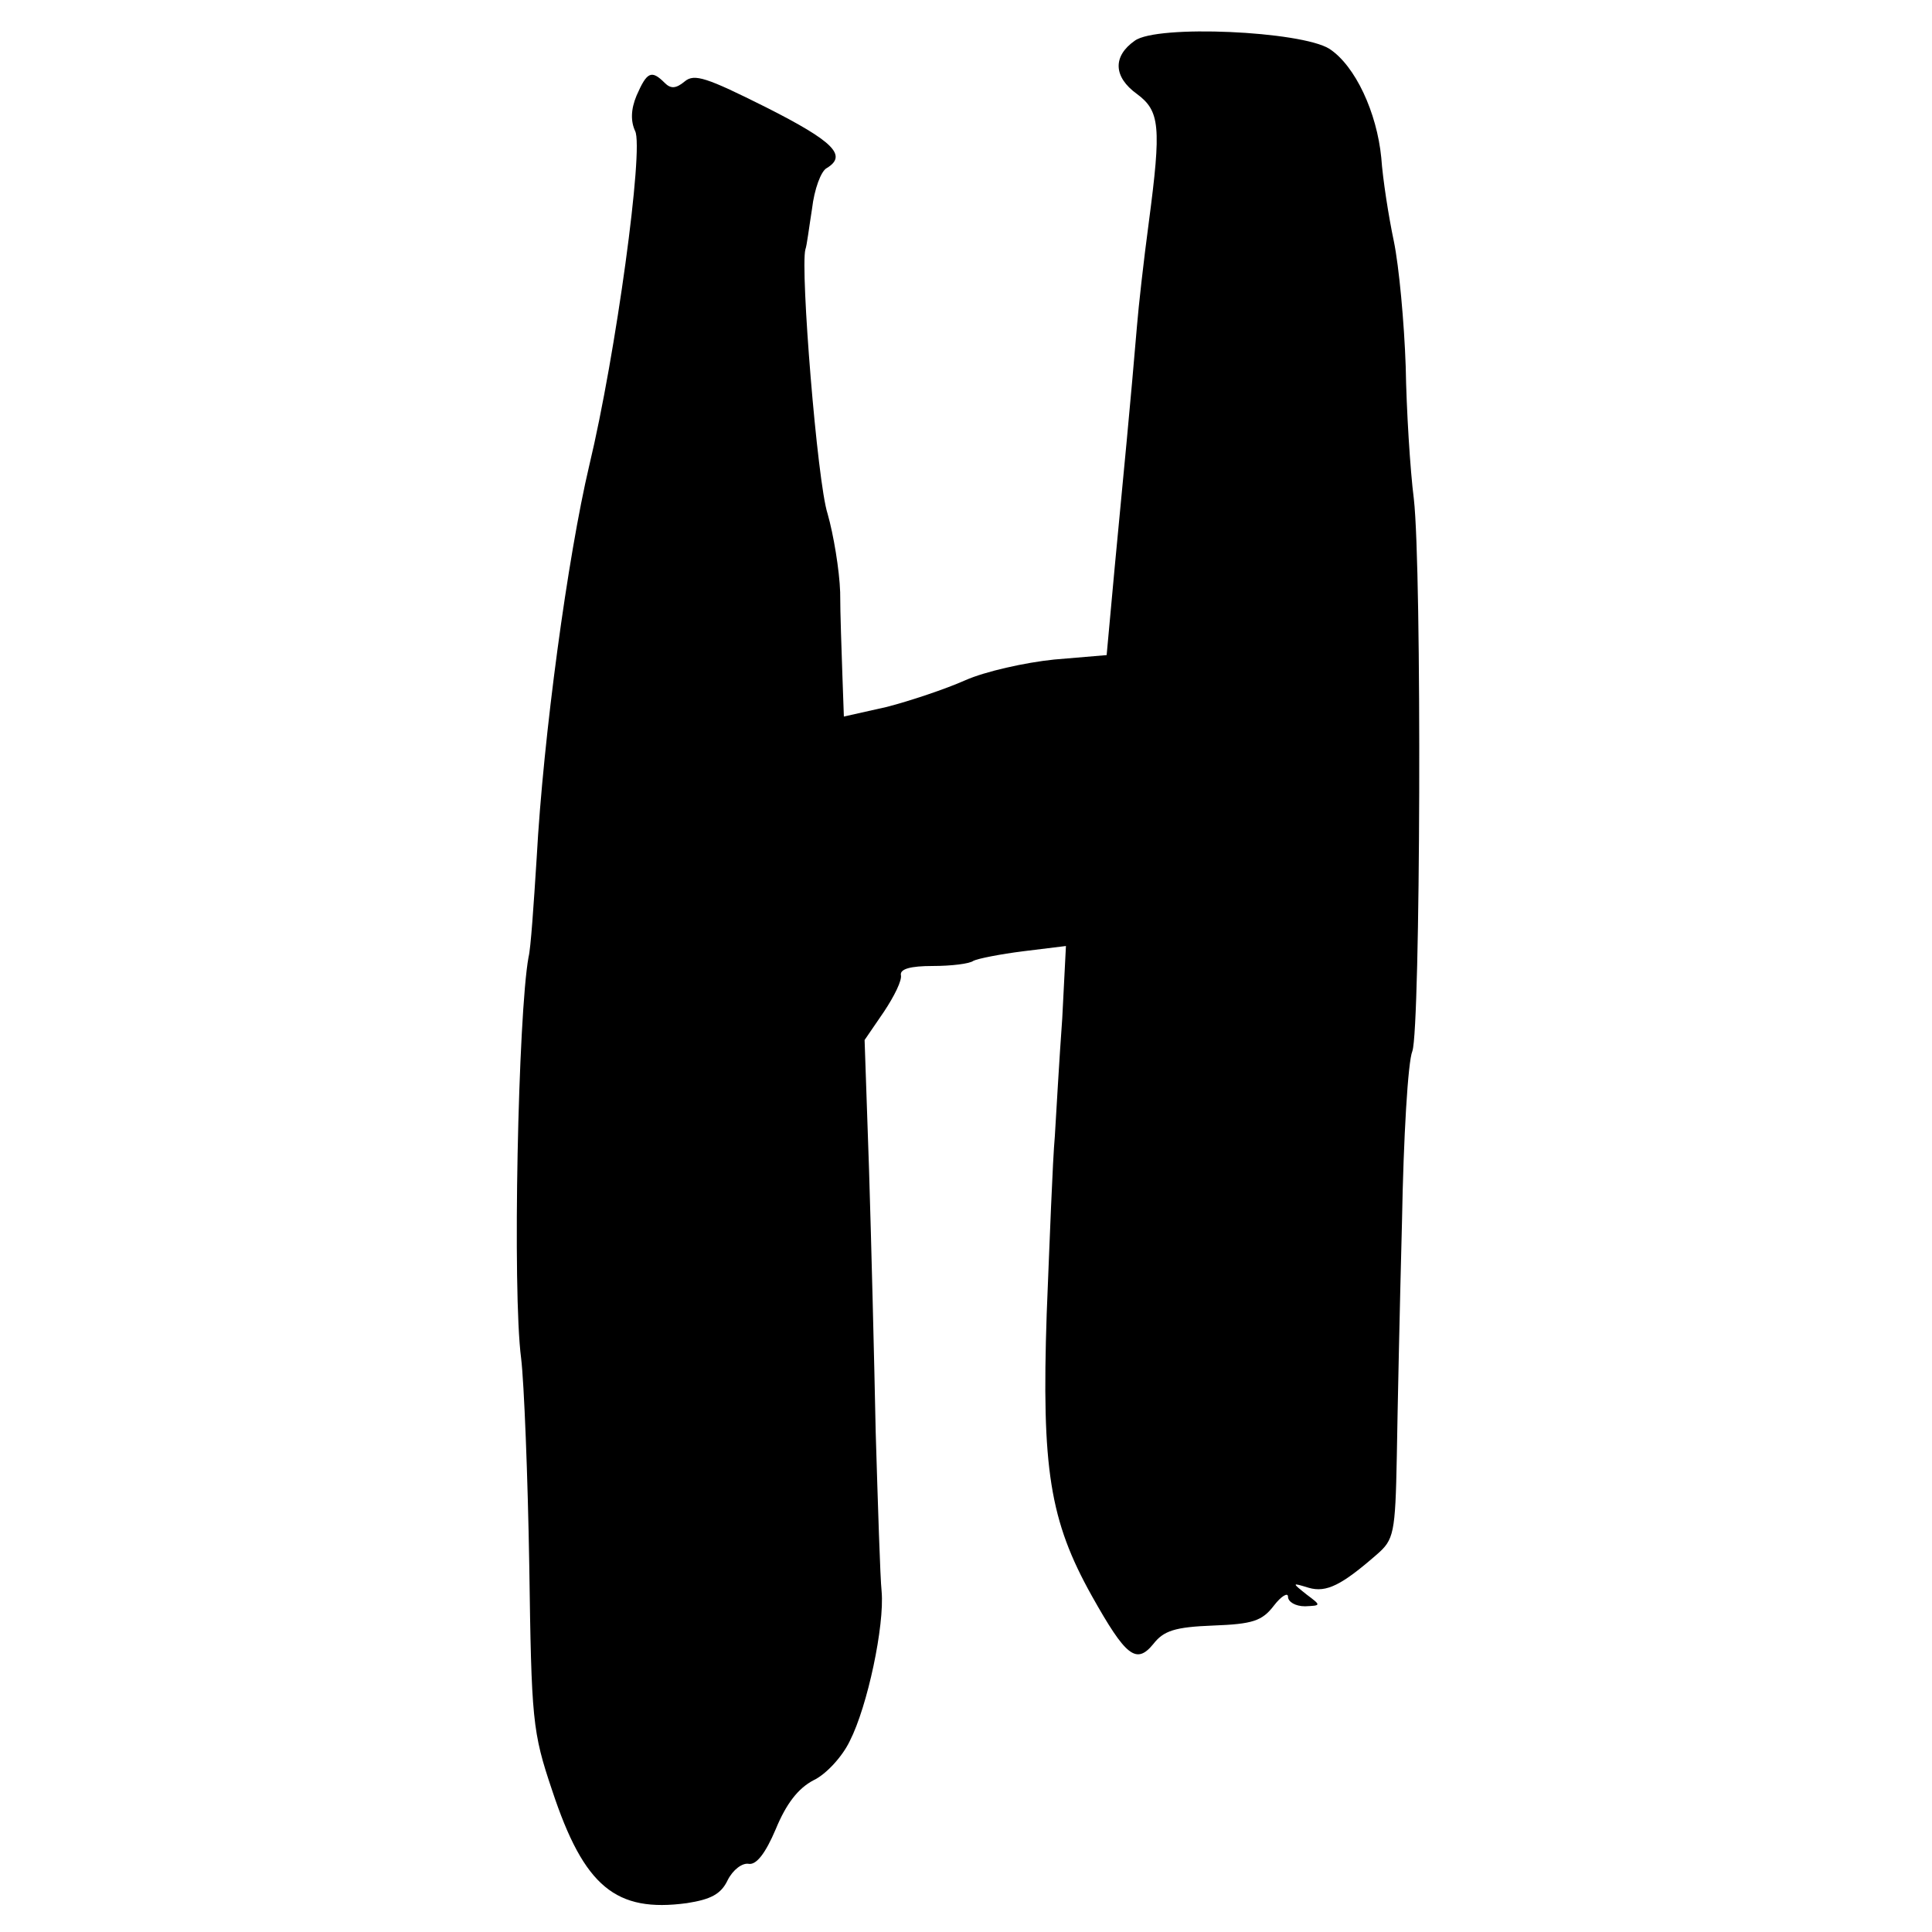
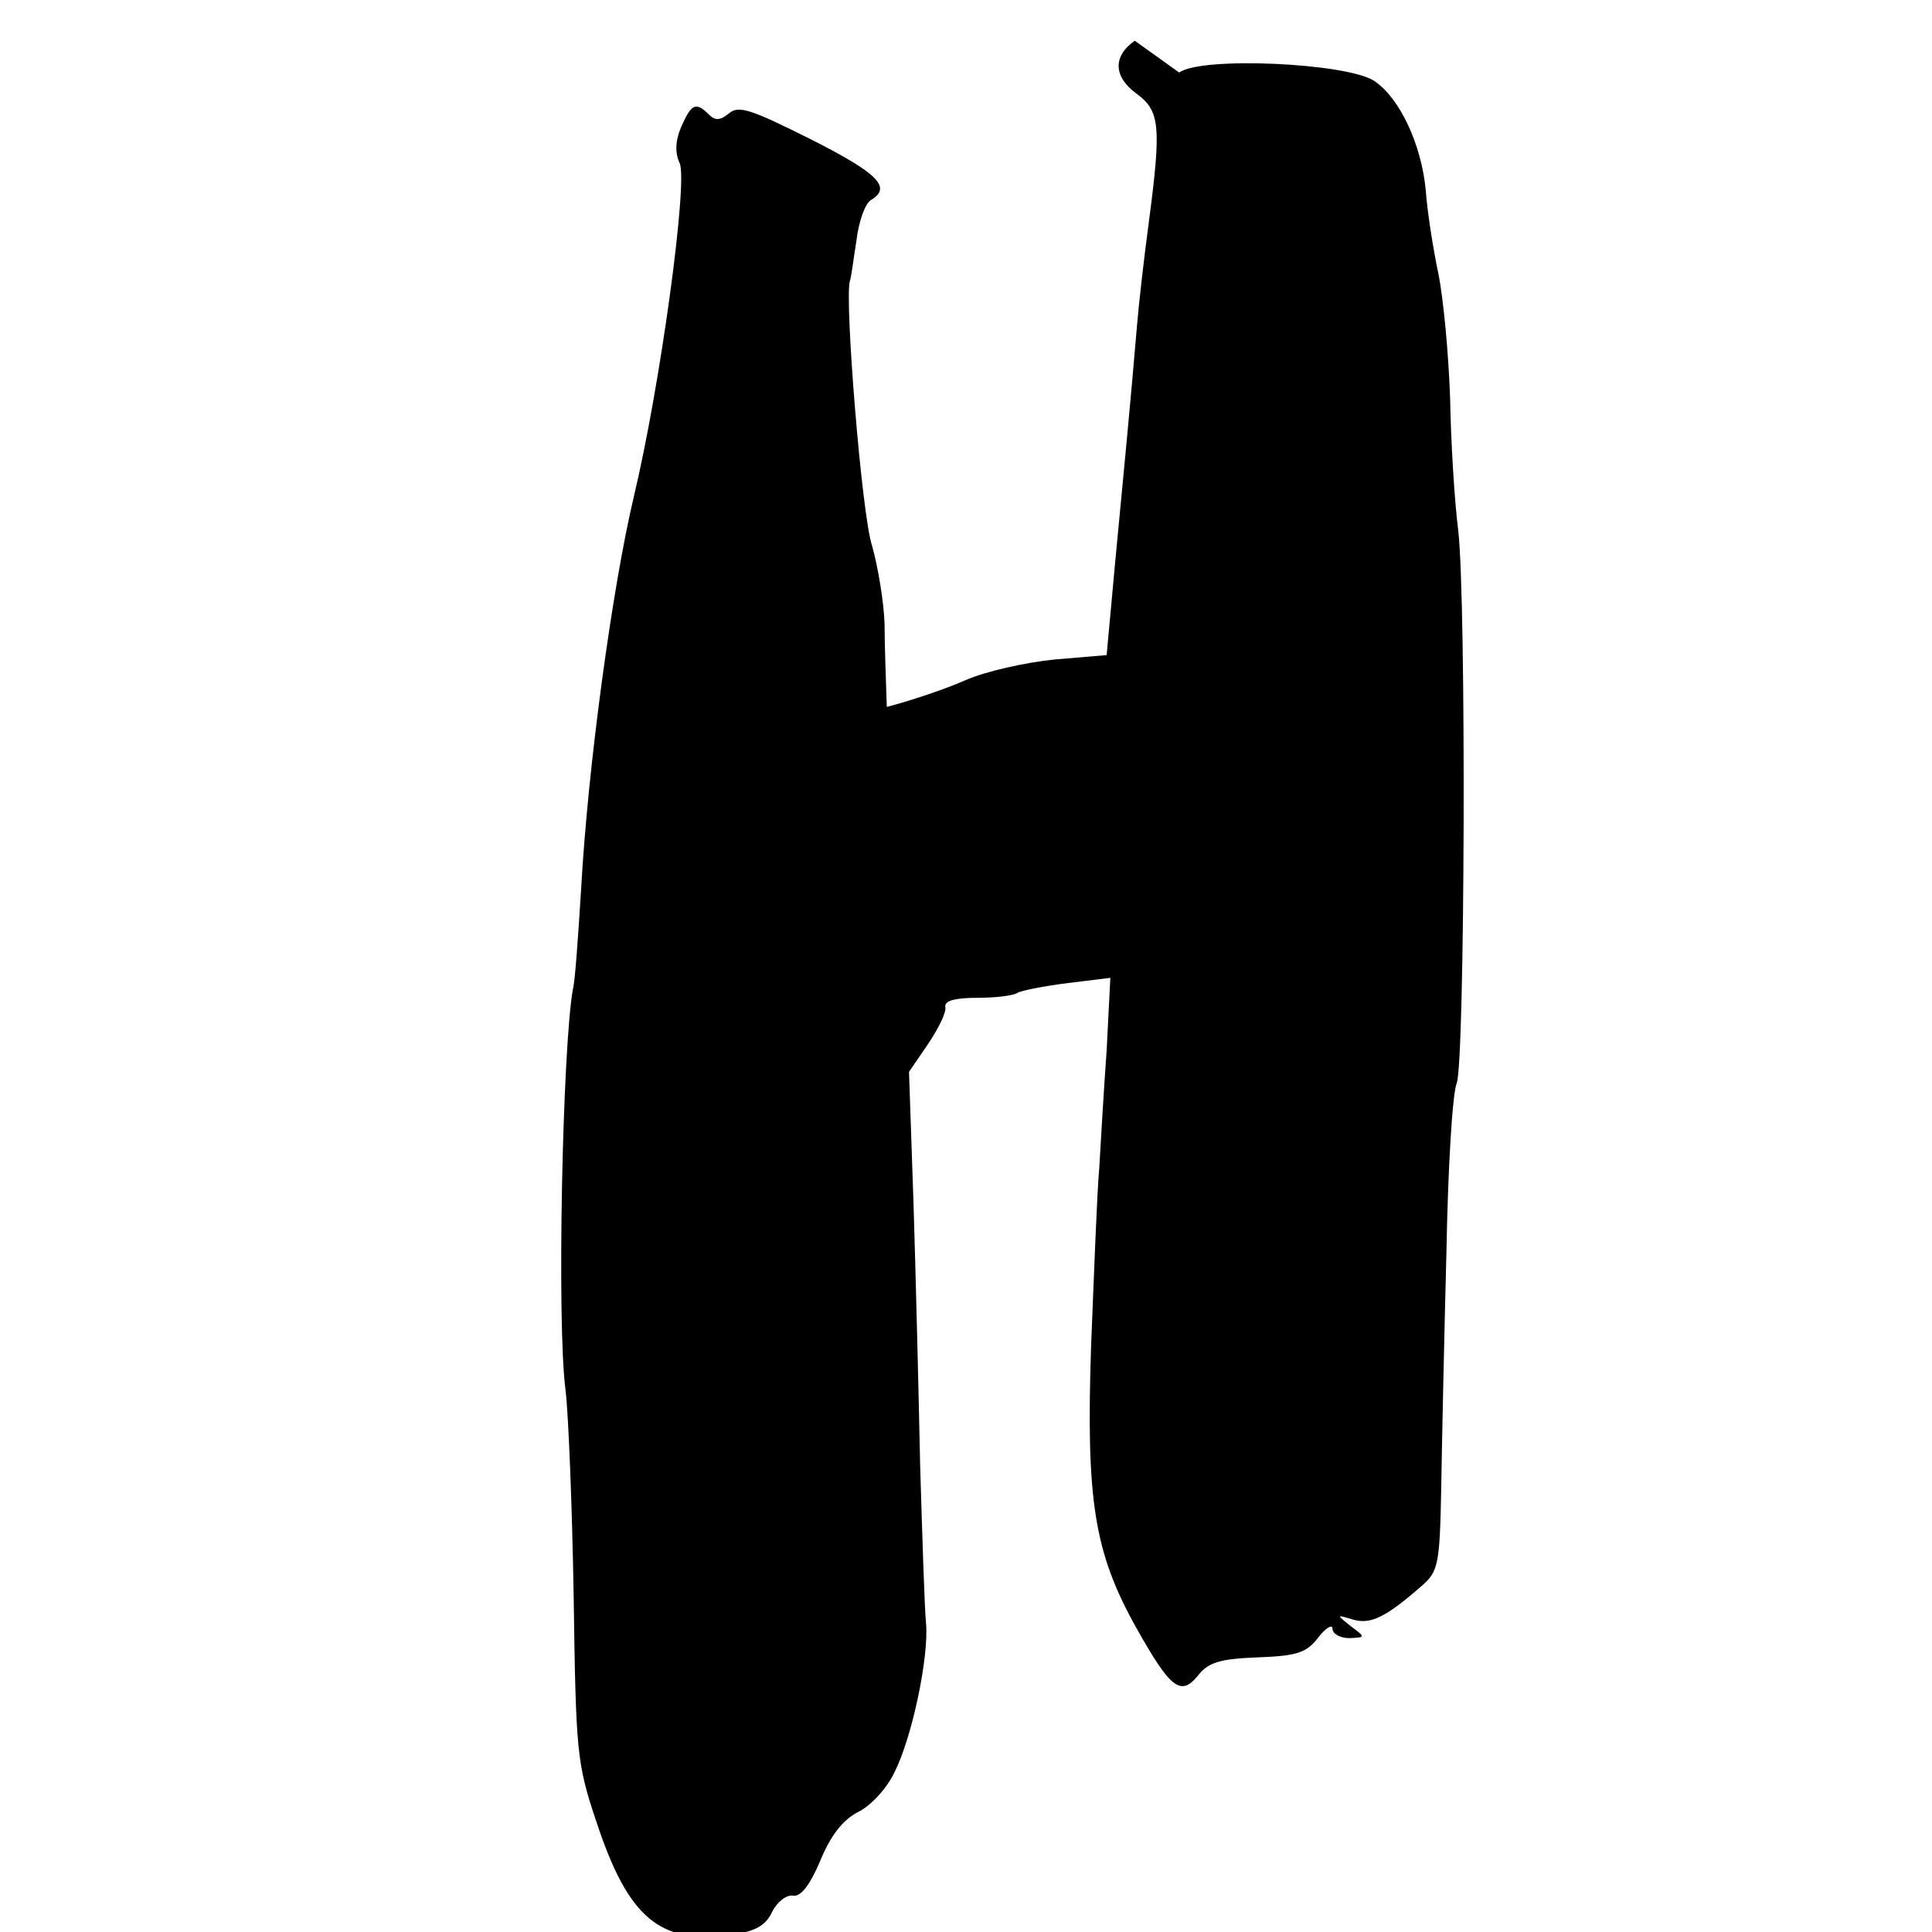
<svg xmlns="http://www.w3.org/2000/svg" version="1.0" width="261pt" height="261pt" viewBox="0 0 261 261" preserveAspectRatio="xMidYMid meet">
  <g transform="translate(0,261) scale(0.1,-0.1)" fill="#000000" stroke="none">
-     <path d="M1533 2555 c-30 -21 -29 -49 3 -72 31 -23 33 -44 16 -173 -7 -52 -14 -115 -16 -140 -8 -96 -19 -210 -30 -325 l-11 -120 -71 -6 c-39 -4 -93 -16 -120 -28 -27 -12 -75 -28 -106 -36 l-58 -13 -2 56 c-1 32 -3 82 -3 112 -1 30 -9 78 -17 106 -14 43 -37 330 -30 357 2 5 5 30 9 55 3 26 12 51 20 55 28 17 9 36 -82 82 -80 40 -97 46 -110 35 -12 -10 -19 -10 -27 -2 -18 18 -24 15 -38 -17 -8 -19 -8 -35 -2 -48 12 -23 -26 -302 -62 -452 -29 -123 -62 -365 -71 -530 -4 -63 -8 -123 -11 -134 -14 -77 -22 -451 -10 -542 4 -33 9 -159 11 -280 3 -209 4 -224 31 -304 43 -130 86 -165 182 -152 32 5 46 12 55 31 7 14 20 24 29 22 10 -1 22 14 36 47 14 34 30 55 51 66 17 8 39 32 49 53 24 47 47 156 43 202 -2 19 -5 116 -8 215 -2 99 -6 259 -9 355 l-6 175 26 38 c14 21 25 43 23 50 -1 8 13 12 43 12 25 0 50 3 55 7 6 3 36 9 68 13 l57 7 -5 -98 c-4 -55 -8 -126 -10 -159 -3 -33 -7 -141 -11 -240 -7 -209 4 -279 61 -381 46 -82 60 -93 83 -65 14 18 29 23 81 25 53 2 66 6 82 27 10 13 19 18 19 12 0 -7 10 -13 23 -13 22 1 22 1 2 16 -20 16 -20 16 3 9 24 -7 45 4 92 45 23 20 25 28 27 133 1 62 4 204 7 317 2 113 8 216 14 230 11 31 13 650 2 746 -5 39 -10 120 -11 179 -2 59 -9 135 -16 169 -7 33 -15 84 -17 113 -6 61 -35 124 -70 147 -38 24 -233 33 -263 11z" />
+     <path d="M1533 2555 c-30 -21 -29 -49 3 -72 31 -23 33 -44 16 -173 -7 -52 -14 -115 -16 -140 -8 -96 -19 -210 -30 -325 l-11 -120 -71 -6 c-39 -4 -93 -16 -120 -28 -27 -12 -75 -28 -106 -36 c-1 32 -3 82 -3 112 -1 30 -9 78 -17 106 -14 43 -37 330 -30 357 2 5 5 30 9 55 3 26 12 51 20 55 28 17 9 36 -82 82 -80 40 -97 46 -110 35 -12 -10 -19 -10 -27 -2 -18 18 -24 15 -38 -17 -8 -19 -8 -35 -2 -48 12 -23 -26 -302 -62 -452 -29 -123 -62 -365 -71 -530 -4 -63 -8 -123 -11 -134 -14 -77 -22 -451 -10 -542 4 -33 9 -159 11 -280 3 -209 4 -224 31 -304 43 -130 86 -165 182 -152 32 5 46 12 55 31 7 14 20 24 29 22 10 -1 22 14 36 47 14 34 30 55 51 66 17 8 39 32 49 53 24 47 47 156 43 202 -2 19 -5 116 -8 215 -2 99 -6 259 -9 355 l-6 175 26 38 c14 21 25 43 23 50 -1 8 13 12 43 12 25 0 50 3 55 7 6 3 36 9 68 13 l57 7 -5 -98 c-4 -55 -8 -126 -10 -159 -3 -33 -7 -141 -11 -240 -7 -209 4 -279 61 -381 46 -82 60 -93 83 -65 14 18 29 23 81 25 53 2 66 6 82 27 10 13 19 18 19 12 0 -7 10 -13 23 -13 22 1 22 1 2 16 -20 16 -20 16 3 9 24 -7 45 4 92 45 23 20 25 28 27 133 1 62 4 204 7 317 2 113 8 216 14 230 11 31 13 650 2 746 -5 39 -10 120 -11 179 -2 59 -9 135 -16 169 -7 33 -15 84 -17 113 -6 61 -35 124 -70 147 -38 24 -233 33 -263 11z" />
  </g>
</svg>